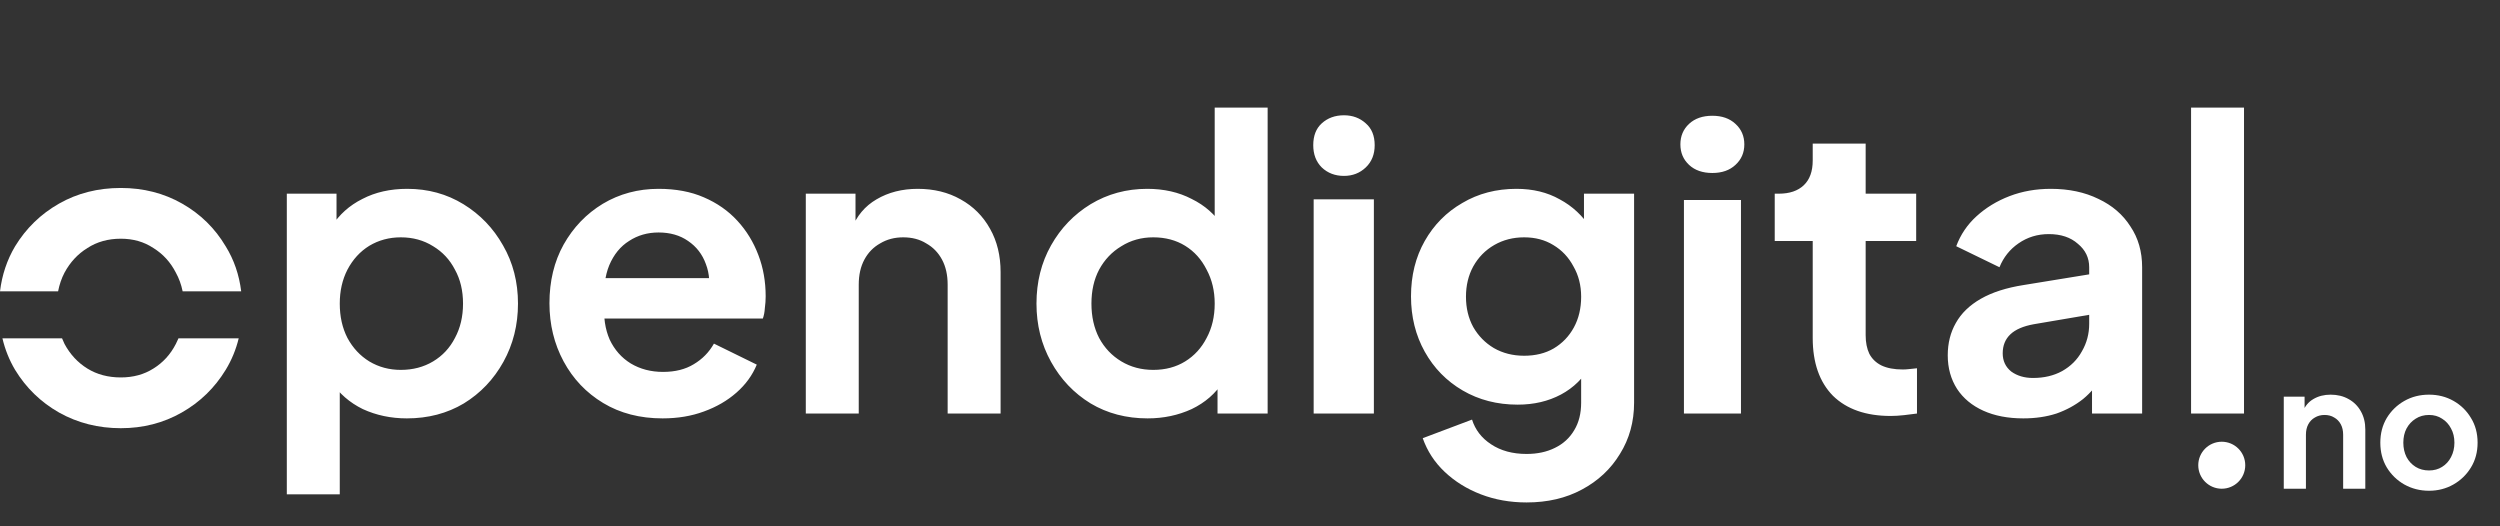
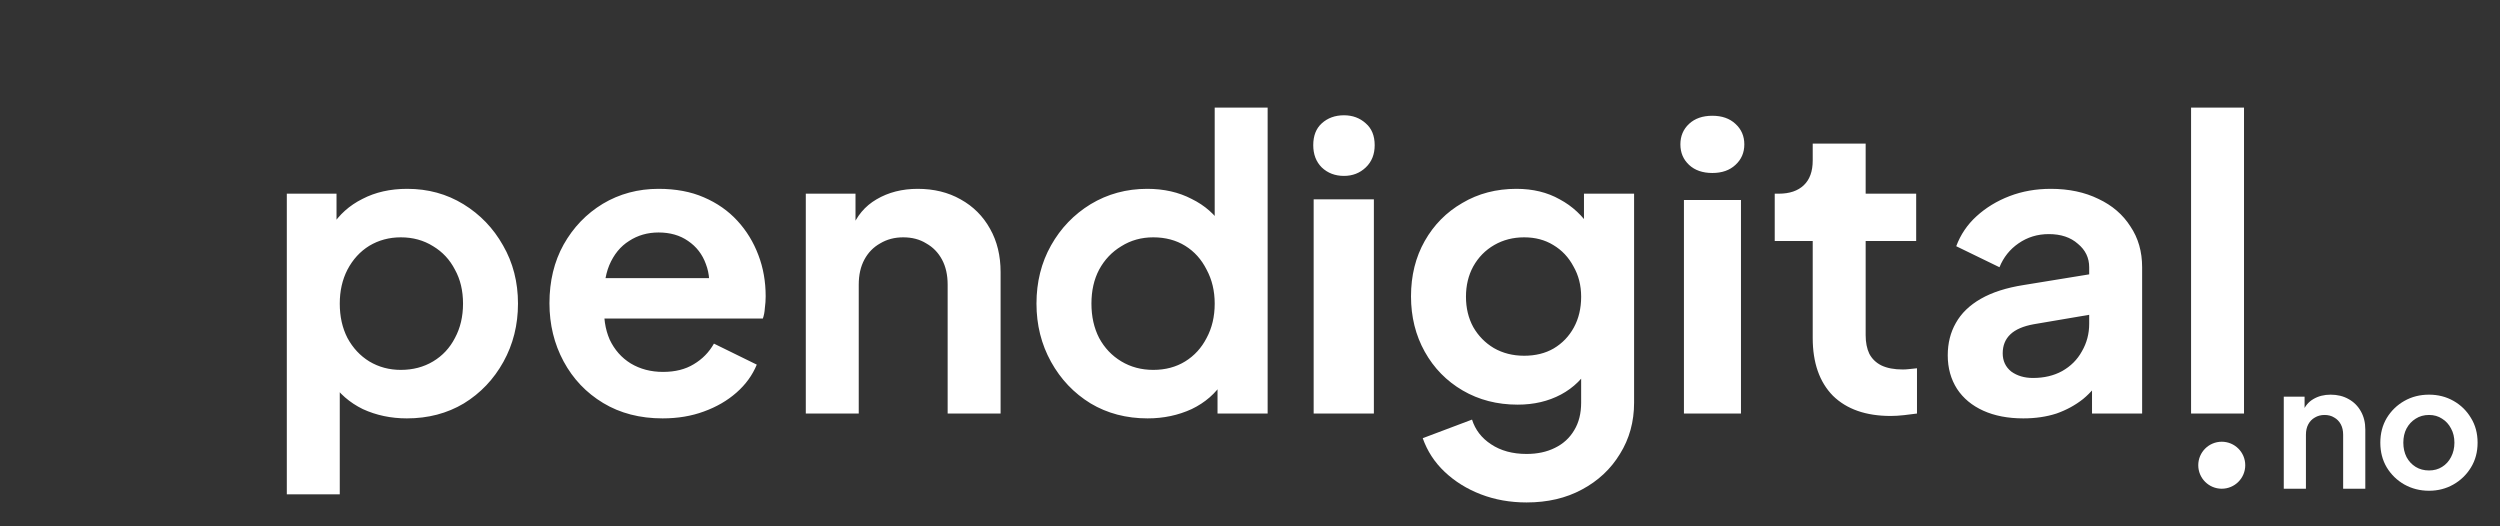
<svg xmlns="http://www.w3.org/2000/svg" width="266" height="56" viewBox="0 0 266 56" fill="none">
  <rect x="0" y="0" width="266" height="56" fill="#333333" stroke="none" />
  <path d="M30.517 52.6V20.608H35.806V25.252L35.291 24.091C36.093 22.83 37.182 21.855 38.559 21.167C39.934 20.45 41.526 20.092 43.331 20.092C45.539 20.092 47.531 20.637 49.309 21.726C51.086 22.815 52.49 24.277 53.523 26.112C54.583 27.947 55.114 30.011 55.114 32.304C55.114 34.569 54.597 36.633 53.566 38.496C52.533 40.359 51.129 41.836 49.352 42.925C47.574 43.986 45.553 44.516 43.288 44.516C41.597 44.516 40.035 44.186 38.602 43.527C37.197 42.839 36.079 41.864 35.248 40.603L36.151 39.485V52.6H30.517ZM42.644 39.356C43.934 39.356 45.08 39.055 46.084 38.453C47.087 37.851 47.861 37.02 48.406 35.959C48.979 34.898 49.266 33.68 49.266 32.304C49.266 30.928 48.979 29.724 48.406 28.692C47.861 27.631 47.087 26.8 46.084 26.198C45.08 25.567 43.934 25.252 42.644 25.252C41.411 25.252 40.293 25.553 39.289 26.155C38.315 26.757 37.541 27.603 36.968 28.692C36.423 29.753 36.151 30.957 36.151 32.304C36.151 33.68 36.423 34.898 36.968 35.959C37.541 37.02 38.315 37.851 39.289 38.453C40.293 39.055 41.411 39.356 42.644 39.356ZM70.502 44.516C68.094 44.516 65.987 43.971 64.181 42.882C62.375 41.793 60.971 40.316 59.967 38.453C58.964 36.59 58.462 34.526 58.462 32.261C58.462 29.91 58.964 27.832 59.967 26.026C60.999 24.191 62.389 22.744 64.138 21.683C65.915 20.622 67.894 20.092 70.072 20.092C71.907 20.092 73.512 20.393 74.888 20.995C76.293 21.597 77.483 22.428 78.457 23.489C79.432 24.55 80.177 25.768 80.693 27.144C81.209 28.491 81.467 29.953 81.467 31.53C81.467 31.931 81.439 32.347 81.381 32.777C81.353 33.207 81.281 33.58 81.166 33.895H63.106V29.595H77.984L75.318 31.616C75.576 30.297 75.504 29.122 75.103 28.09C74.731 27.058 74.1 26.241 73.211 25.639C72.351 25.037 71.305 24.736 70.072 24.736C68.897 24.736 67.85 25.037 66.933 25.639C66.016 26.212 65.314 27.072 64.826 28.219C64.368 29.337 64.195 30.699 64.31 32.304C64.195 33.737 64.382 35.013 64.869 36.131C65.385 37.22 66.13 38.066 67.105 38.668C68.109 39.27 69.255 39.571 70.545 39.571C71.835 39.571 72.924 39.299 73.813 38.754C74.731 38.209 75.447 37.478 75.963 36.561L80.521 38.797C80.062 39.915 79.346 40.904 78.371 41.764C77.397 42.624 76.236 43.298 74.888 43.785C73.57 44.272 72.108 44.516 70.502 44.516ZM85.737 44V20.608H91.026V25.209L90.596 24.392C91.141 22.987 92.03 21.927 93.262 21.21C94.524 20.465 95.986 20.092 97.648 20.092C99.368 20.092 100.888 20.465 102.206 21.21C103.554 21.955 104.6 23.002 105.345 24.349C106.091 25.668 106.463 27.201 106.463 28.95V44H100.83V30.283C100.83 29.251 100.63 28.362 100.228 27.617C99.827 26.872 99.268 26.298 98.551 25.897C97.863 25.467 97.046 25.252 96.1 25.252C95.183 25.252 94.366 25.467 93.649 25.897C92.933 26.298 92.374 26.872 91.972 27.617C91.571 28.362 91.37 29.251 91.37 30.283V44H85.737ZM122.106 44.516C119.841 44.516 117.82 43.986 116.043 42.925C114.265 41.836 112.861 40.359 111.829 38.496C110.797 36.633 110.281 34.569 110.281 32.304C110.281 30.011 110.797 27.947 111.829 26.112C112.861 24.277 114.265 22.815 116.043 21.726C117.849 20.637 119.855 20.092 122.063 20.092C123.84 20.092 125.417 20.45 126.793 21.167C128.197 21.855 129.301 22.83 130.104 24.091L129.244 25.252V11.449H134.877V44H129.545V39.485L130.147 40.603C129.344 41.864 128.226 42.839 126.793 43.527C125.359 44.186 123.797 44.516 122.106 44.516ZM122.708 39.356C123.998 39.356 125.13 39.055 126.105 38.453C127.079 37.851 127.839 37.02 128.384 35.959C128.957 34.898 129.244 33.68 129.244 32.304C129.244 30.957 128.957 29.753 128.384 28.692C127.839 27.603 127.079 26.757 126.105 26.155C125.13 25.553 123.998 25.252 122.708 25.252C121.446 25.252 120.314 25.567 119.311 26.198C118.307 26.8 117.519 27.631 116.946 28.692C116.401 29.724 116.129 30.928 116.129 32.304C116.129 33.68 116.401 34.898 116.946 35.959C117.519 37.02 118.307 37.851 119.311 38.453C120.314 39.055 121.446 39.356 122.708 39.356ZM139.773 44V21.21H146.18V44H139.773ZM142.998 18.716C142.052 18.716 141.264 18.415 140.633 17.813C140.031 17.211 139.73 16.423 139.73 15.448C139.73 14.445 140.031 13.671 140.633 13.126C141.264 12.553 142.052 12.266 142.998 12.266C143.915 12.266 144.689 12.553 145.32 13.126C145.951 13.671 146.266 14.445 146.266 15.448C146.266 16.423 145.951 17.211 145.32 17.813C144.689 18.415 143.915 18.716 142.998 18.716ZM162.429 53.46C160.68 53.46 159.061 53.173 157.57 52.6C156.079 52.027 154.789 51.224 153.7 50.192C152.639 49.189 151.865 47.999 151.378 46.623L156.624 44.645C156.968 45.734 157.642 46.609 158.645 47.268C159.677 47.956 160.938 48.3 162.429 48.3C163.576 48.3 164.579 48.085 165.439 47.655C166.328 47.225 167.016 46.594 167.503 45.763C167.99 44.96 168.234 43.986 168.234 42.839V37.507L169.309 38.797C168.506 40.202 167.431 41.262 166.084 41.979C164.737 42.696 163.203 43.054 161.483 43.054C159.304 43.054 157.355 42.552 155.635 41.549C153.915 40.546 152.568 39.17 151.593 37.421C150.618 35.672 150.131 33.709 150.131 31.53C150.131 29.323 150.618 27.359 151.593 25.639C152.568 23.919 153.901 22.572 155.592 21.597C157.283 20.594 159.204 20.092 161.354 20.092C163.103 20.092 164.636 20.465 165.955 21.21C167.302 21.927 168.42 22.973 169.309 24.349L168.535 25.768V20.608H173.867V42.839C173.867 44.874 173.365 46.695 172.362 48.3C171.387 49.905 170.04 51.167 168.32 52.084C166.629 53.001 164.665 53.46 162.429 53.46ZM162.171 37.851C163.375 37.851 164.421 37.593 165.31 37.077C166.227 36.532 166.944 35.787 167.46 34.841C167.976 33.895 168.234 32.806 168.234 31.573C168.234 30.369 167.962 29.294 167.417 28.348C166.901 27.373 166.184 26.614 165.267 26.069C164.378 25.524 163.346 25.252 162.171 25.252C160.996 25.252 159.935 25.524 158.989 26.069C158.043 26.614 157.298 27.373 156.753 28.348C156.237 29.294 155.979 30.369 155.979 31.573C155.979 32.777 156.237 33.852 156.753 34.798C157.298 35.744 158.029 36.489 158.946 37.034C159.892 37.579 160.967 37.851 162.171 37.851ZM185.239 21.282V44H179.171V21.282H185.239ZM178.793 15.361C178.793 14.479 179.101 13.752 179.717 13.178C180.333 12.604 181.159 12.317 182.195 12.317C183.217 12.317 184.035 12.604 184.651 13.178C185.281 13.752 185.596 14.479 185.596 15.361C185.596 16.243 185.281 16.971 184.651 17.545C184.035 18.119 183.217 18.406 182.195 18.406C181.159 18.406 180.333 18.119 179.717 17.545C179.101 16.971 178.793 16.243 178.793 15.361ZM201.172 44.258C198.534 44.258 196.485 43.541 195.023 42.108C193.589 40.646 192.873 38.596 192.873 35.959V25.639H188.831V20.608H189.261C190.407 20.608 191.296 20.307 191.927 19.705C192.557 19.103 192.873 18.229 192.873 17.082V15.276H198.506V20.608H203.881V25.639H198.506V35.658C198.506 36.432 198.635 37.091 198.893 37.636C199.179 38.181 199.609 38.596 200.183 38.883C200.785 39.17 201.544 39.313 202.462 39.313C202.662 39.313 202.892 39.299 203.15 39.27C203.436 39.241 203.709 39.213 203.967 39.184V44C203.565 44.057 203.107 44.115 202.591 44.172C202.075 44.229 201.602 44.258 201.172 44.258ZM215.281 44.516C213.647 44.516 212.228 44.244 211.024 43.699C209.82 43.154 208.889 42.38 208.229 41.377C207.57 40.345 207.24 39.155 207.24 37.808C207.24 36.518 207.527 35.371 208.1 34.368C208.674 33.336 209.562 32.476 210.766 31.788C211.97 31.1 213.49 30.613 215.324 30.326L222.978 29.079V33.379L216.399 34.497C215.281 34.698 214.45 35.056 213.905 35.572C213.361 36.088 213.088 36.762 213.088 37.593C213.088 38.396 213.389 39.041 213.991 39.528C214.622 39.987 215.396 40.216 216.313 40.216C217.489 40.216 218.521 39.972 219.409 39.485C220.327 38.969 221.029 38.267 221.516 37.378C222.032 36.489 222.29 35.515 222.29 34.454V28.434C222.29 27.431 221.889 26.599 221.086 25.94C220.312 25.252 219.28 24.908 217.99 24.908C216.786 24.908 215.711 25.238 214.765 25.897C213.848 26.528 213.174 27.373 212.744 28.434L208.143 26.198C208.602 24.965 209.319 23.905 210.293 23.016C211.297 22.099 212.472 21.382 213.819 20.866C215.167 20.35 216.629 20.092 218.205 20.092C220.126 20.092 221.817 20.45 223.279 21.167C224.741 21.855 225.874 22.83 226.676 24.091C227.508 25.324 227.923 26.771 227.923 28.434V44H222.591V40.001L223.795 39.915C223.193 40.918 222.477 41.764 221.645 42.452C220.814 43.111 219.868 43.627 218.807 44C217.747 44.344 216.571 44.516 215.281 44.516ZM233.13 44V11.449H238.763V44H233.13Z" fill="white" />
  <path d="M242.993 52V42.208H245.207V44.134L245.027 43.792C245.255 43.204 245.627 42.76 246.143 42.46C246.671 42.148 247.283 41.992 247.979 41.992C248.699 41.992 249.335 42.148 249.887 42.46C250.451 42.772 250.889 43.21 251.201 43.774C251.513 44.326 251.669 44.968 251.669 45.7V52H249.311V46.258C249.311 45.826 249.227 45.454 249.059 45.142C248.891 44.83 248.657 44.59 248.357 44.422C248.069 44.242 247.727 44.152 247.331 44.152C246.947 44.152 246.605 44.242 246.305 44.422C246.005 44.59 245.771 44.83 245.603 45.142C245.435 45.454 245.351 45.826 245.351 46.258V52H242.993ZM258.45 52.216C257.49 52.216 256.614 51.994 255.822 51.55C255.042 51.106 254.418 50.5 253.95 49.732C253.494 48.964 253.266 48.088 253.266 47.104C253.266 46.12 253.494 45.244 253.95 44.476C254.418 43.708 255.042 43.102 255.822 42.658C256.602 42.214 257.478 41.992 258.45 41.992C259.41 41.992 260.28 42.214 261.06 42.658C261.84 43.102 262.458 43.708 262.914 44.476C263.382 45.232 263.616 46.108 263.616 47.104C263.616 48.088 263.382 48.964 262.914 49.732C262.446 50.5 261.822 51.106 261.042 51.55C260.262 51.994 259.398 52.216 258.45 52.216ZM258.45 50.056C258.978 50.056 259.44 49.93 259.836 49.678C260.244 49.426 260.562 49.078 260.79 48.634C261.03 48.178 261.15 47.668 261.15 47.104C261.15 46.528 261.03 46.024 260.79 45.592C260.562 45.148 260.244 44.8 259.836 44.548C259.44 44.284 258.978 44.152 258.45 44.152C257.91 44.152 257.436 44.284 257.028 44.548C256.62 44.8 256.296 45.148 256.056 45.592C255.828 46.024 255.714 46.528 255.714 47.104C255.714 47.668 255.828 48.178 256.056 48.634C256.296 49.078 256.62 49.426 257.028 49.678C257.436 49.93 257.91 50.056 258.45 50.056Z" fill="white" />
-   <path d="M6.603 36C6.684 36.205 6.772 36.407 6.87 36.605C7.47 37.714 8.28 38.585 9.3 39.215C10.32 39.845 11.505 40.159 12.854 40.159C14.174 40.159 15.329 39.845 16.319 39.215C17.339 38.585 18.135 37.715 18.705 36.605C18.809 36.407 18.903 36.206 18.989 36H25.398C25.107 37.195 24.647 38.312 24.015 39.35C22.845 41.27 21.285 42.785 19.335 43.895C17.385 45.005 15.225 45.56 12.854 45.56C10.455 45.559 8.264 45.005 6.284 43.895C4.334 42.785 2.774 41.27 1.604 39.35C0.988 38.312 0.541 37.195 0.258 36H6.603ZM12.854 20C15.255 20 17.43 20.554 19.38 21.664C21.33 22.774 22.875 24.29 24.015 26.21C24.897 27.636 25.446 29.233 25.663 31H19.434C19.286 30.276 19.044 29.609 18.705 29C18.135 27.89 17.339 27.02 16.319 26.39C15.329 25.73 14.174 25.399 12.854 25.399C11.505 25.399 10.32 25.73 9.3 26.39C8.28 27.02 7.47 27.89 6.87 29C6.549 29.609 6.321 30.276 6.181 31H0C0.213 29.251 0.747 27.654 1.604 26.21C2.774 24.29 4.334 22.774 6.284 21.664C8.234 20.554 10.425 20 12.854 20Z" fill="white" />
  <circle cx="236.395" cy="49.5" r="2.5" fill="white" />
</svg>